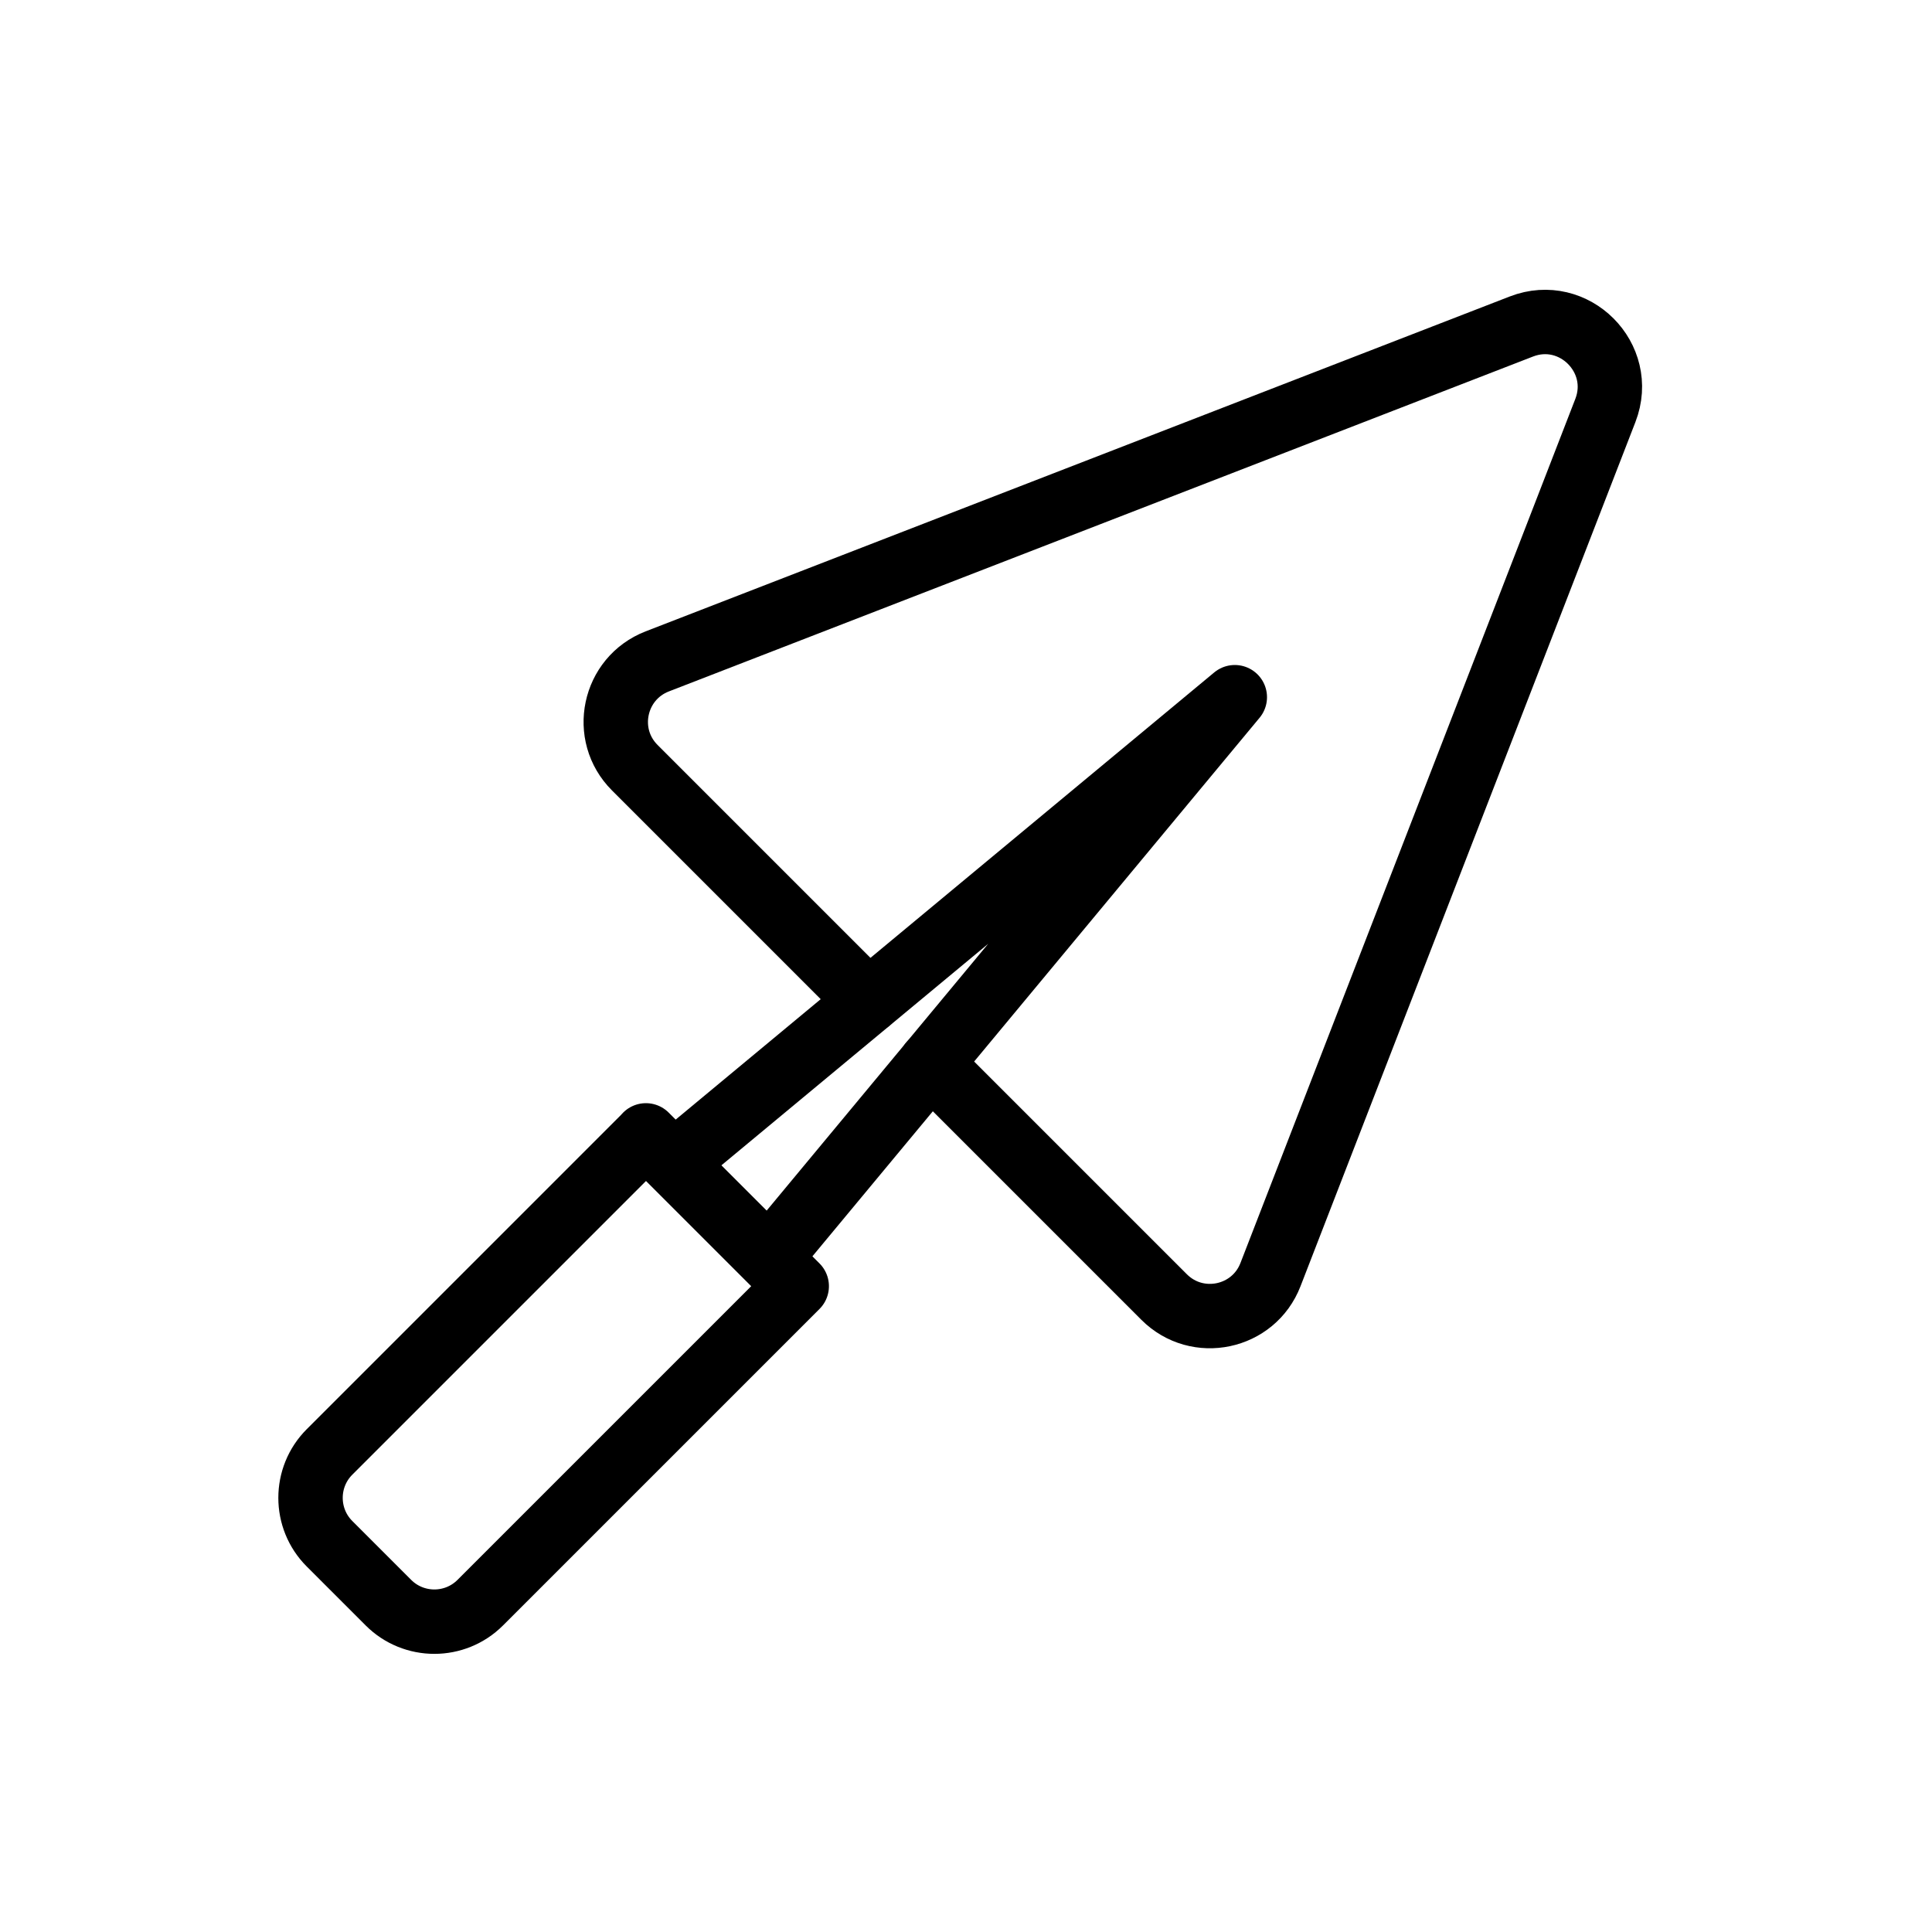
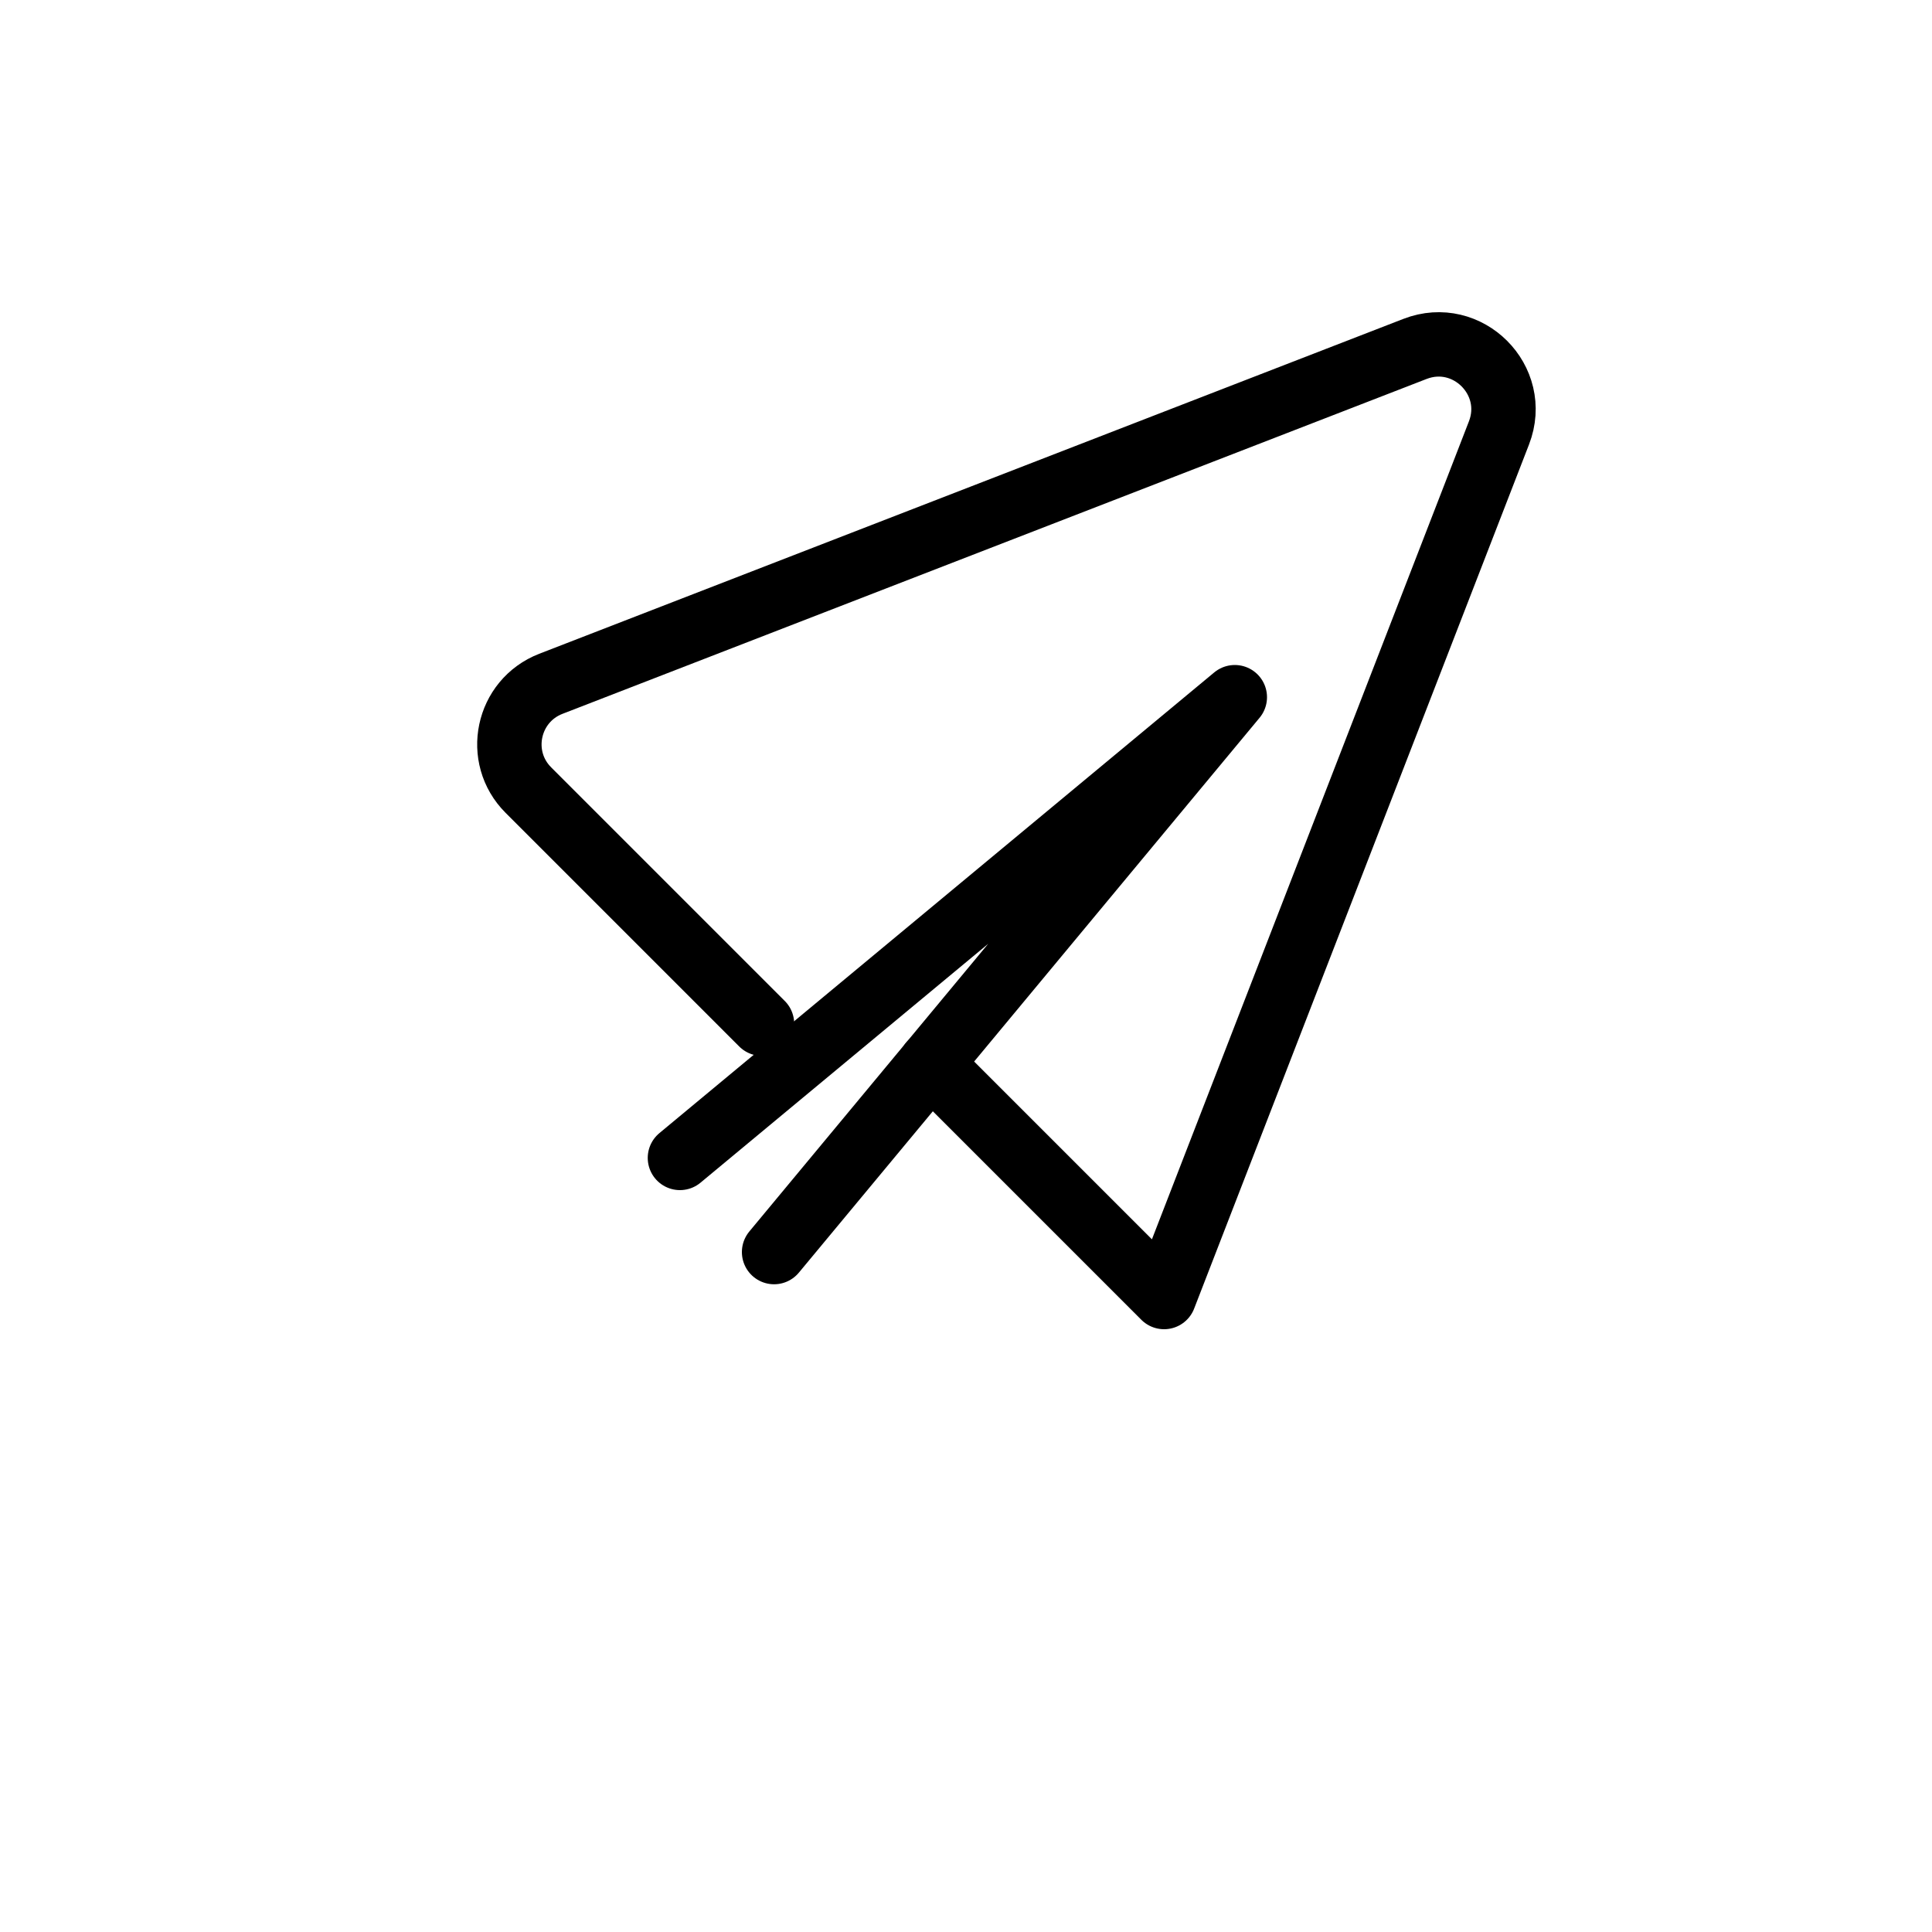
<svg xmlns="http://www.w3.org/2000/svg" id="Icons" viewBox="0 0 150 150">
  <defs>
    <style>
      .cls-1 {
        fill: none;
        stroke: #000;
        stroke-linecap: round;
        stroke-linejoin: round;
        stroke-width: 5px;
      }
    </style>
  </defs>
  <polyline class="cls-1" points="60.1 97.21 95.87 54.13 52.79 89.9" />
  <g>
-     <path class="cls-1" d="M72.25,82.57l18.13,18.13c2.58,2.58,6.95,1.65,8.26-1.74l26-67.09c1.58-4.08-2.44-8.1-6.52-6.52l-67.09,26c-3.4,1.32-4.32,5.69-1.74,8.26l18.13,18.13" />
-     <path class="cls-1" d="M33.65,88.17h16.56v34.75c0,2.78-2.26,5.04-5.04,5.04h-6.47c-2.78,0-5.04-2.26-5.04-5.04v-34.75h0Z" transform="translate(88.7 2.01) rotate(45)" />
+     <path class="cls-1" d="M72.25,82.57l18.13,18.13l26-67.09c1.58-4.08-2.44-8.1-6.52-6.52l-67.09,26c-3.4,1.32-4.32,5.69-1.74,8.26l18.13,18.13" />
  </g>
</svg>